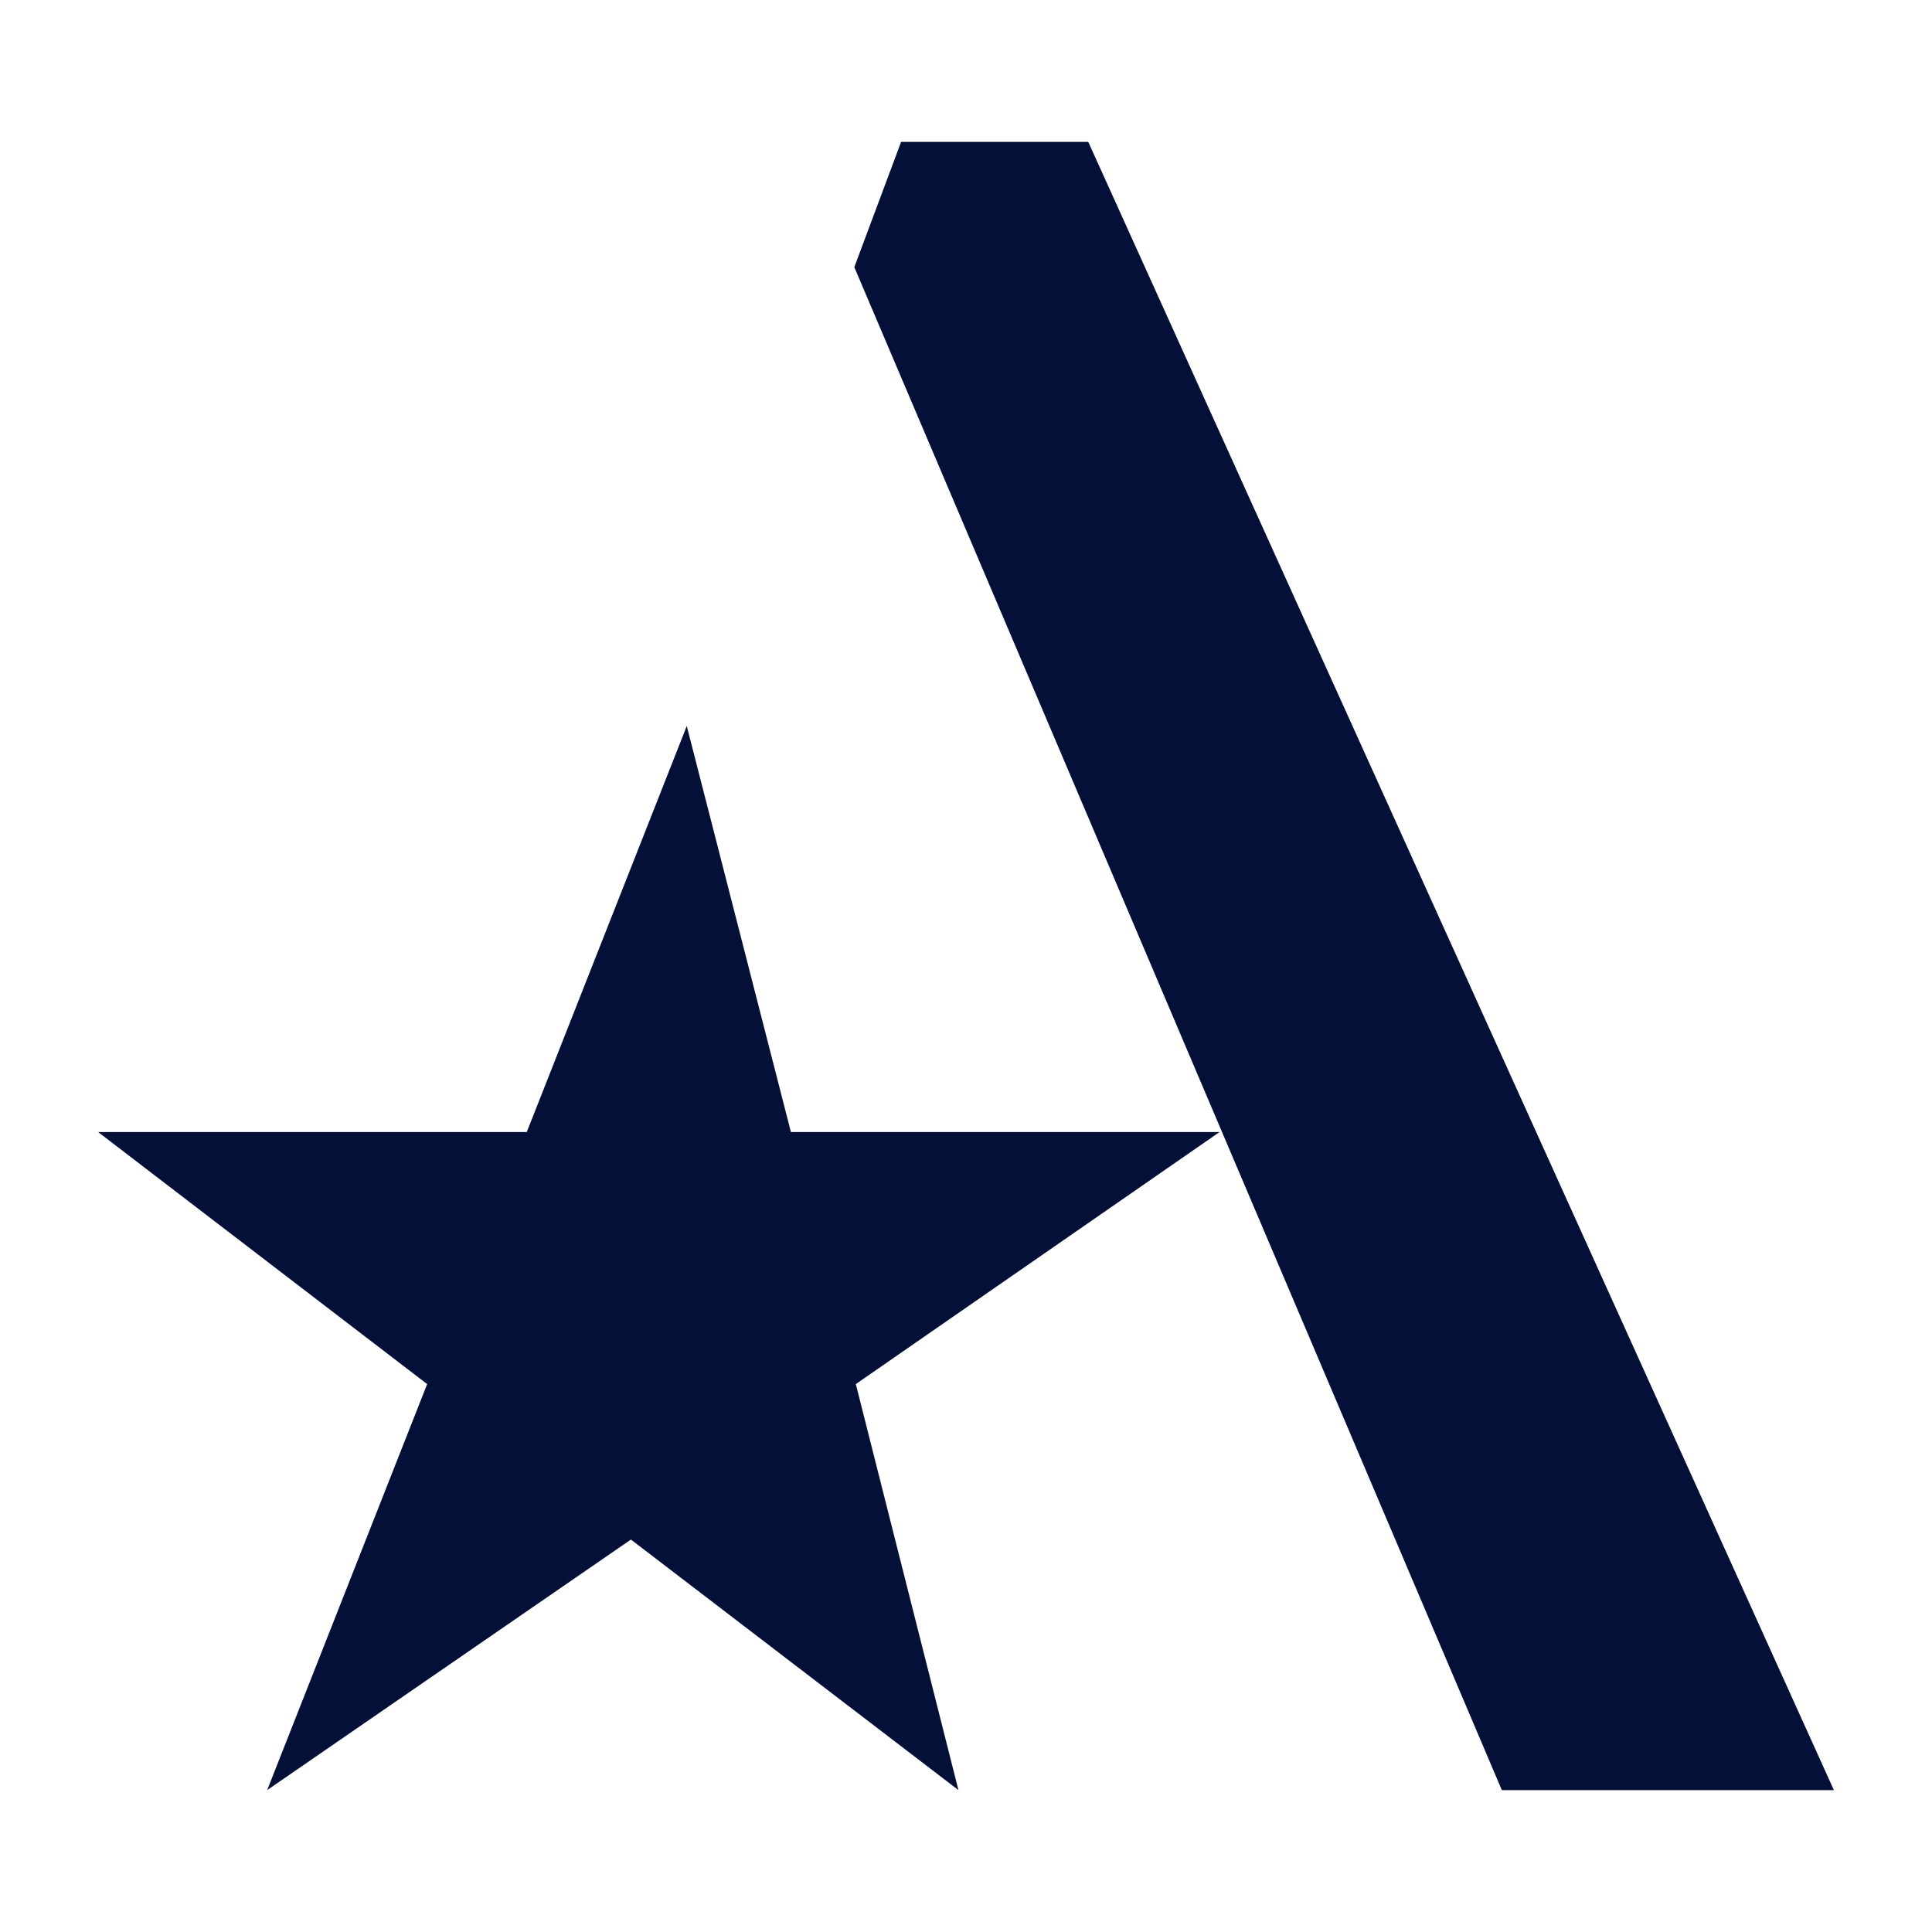
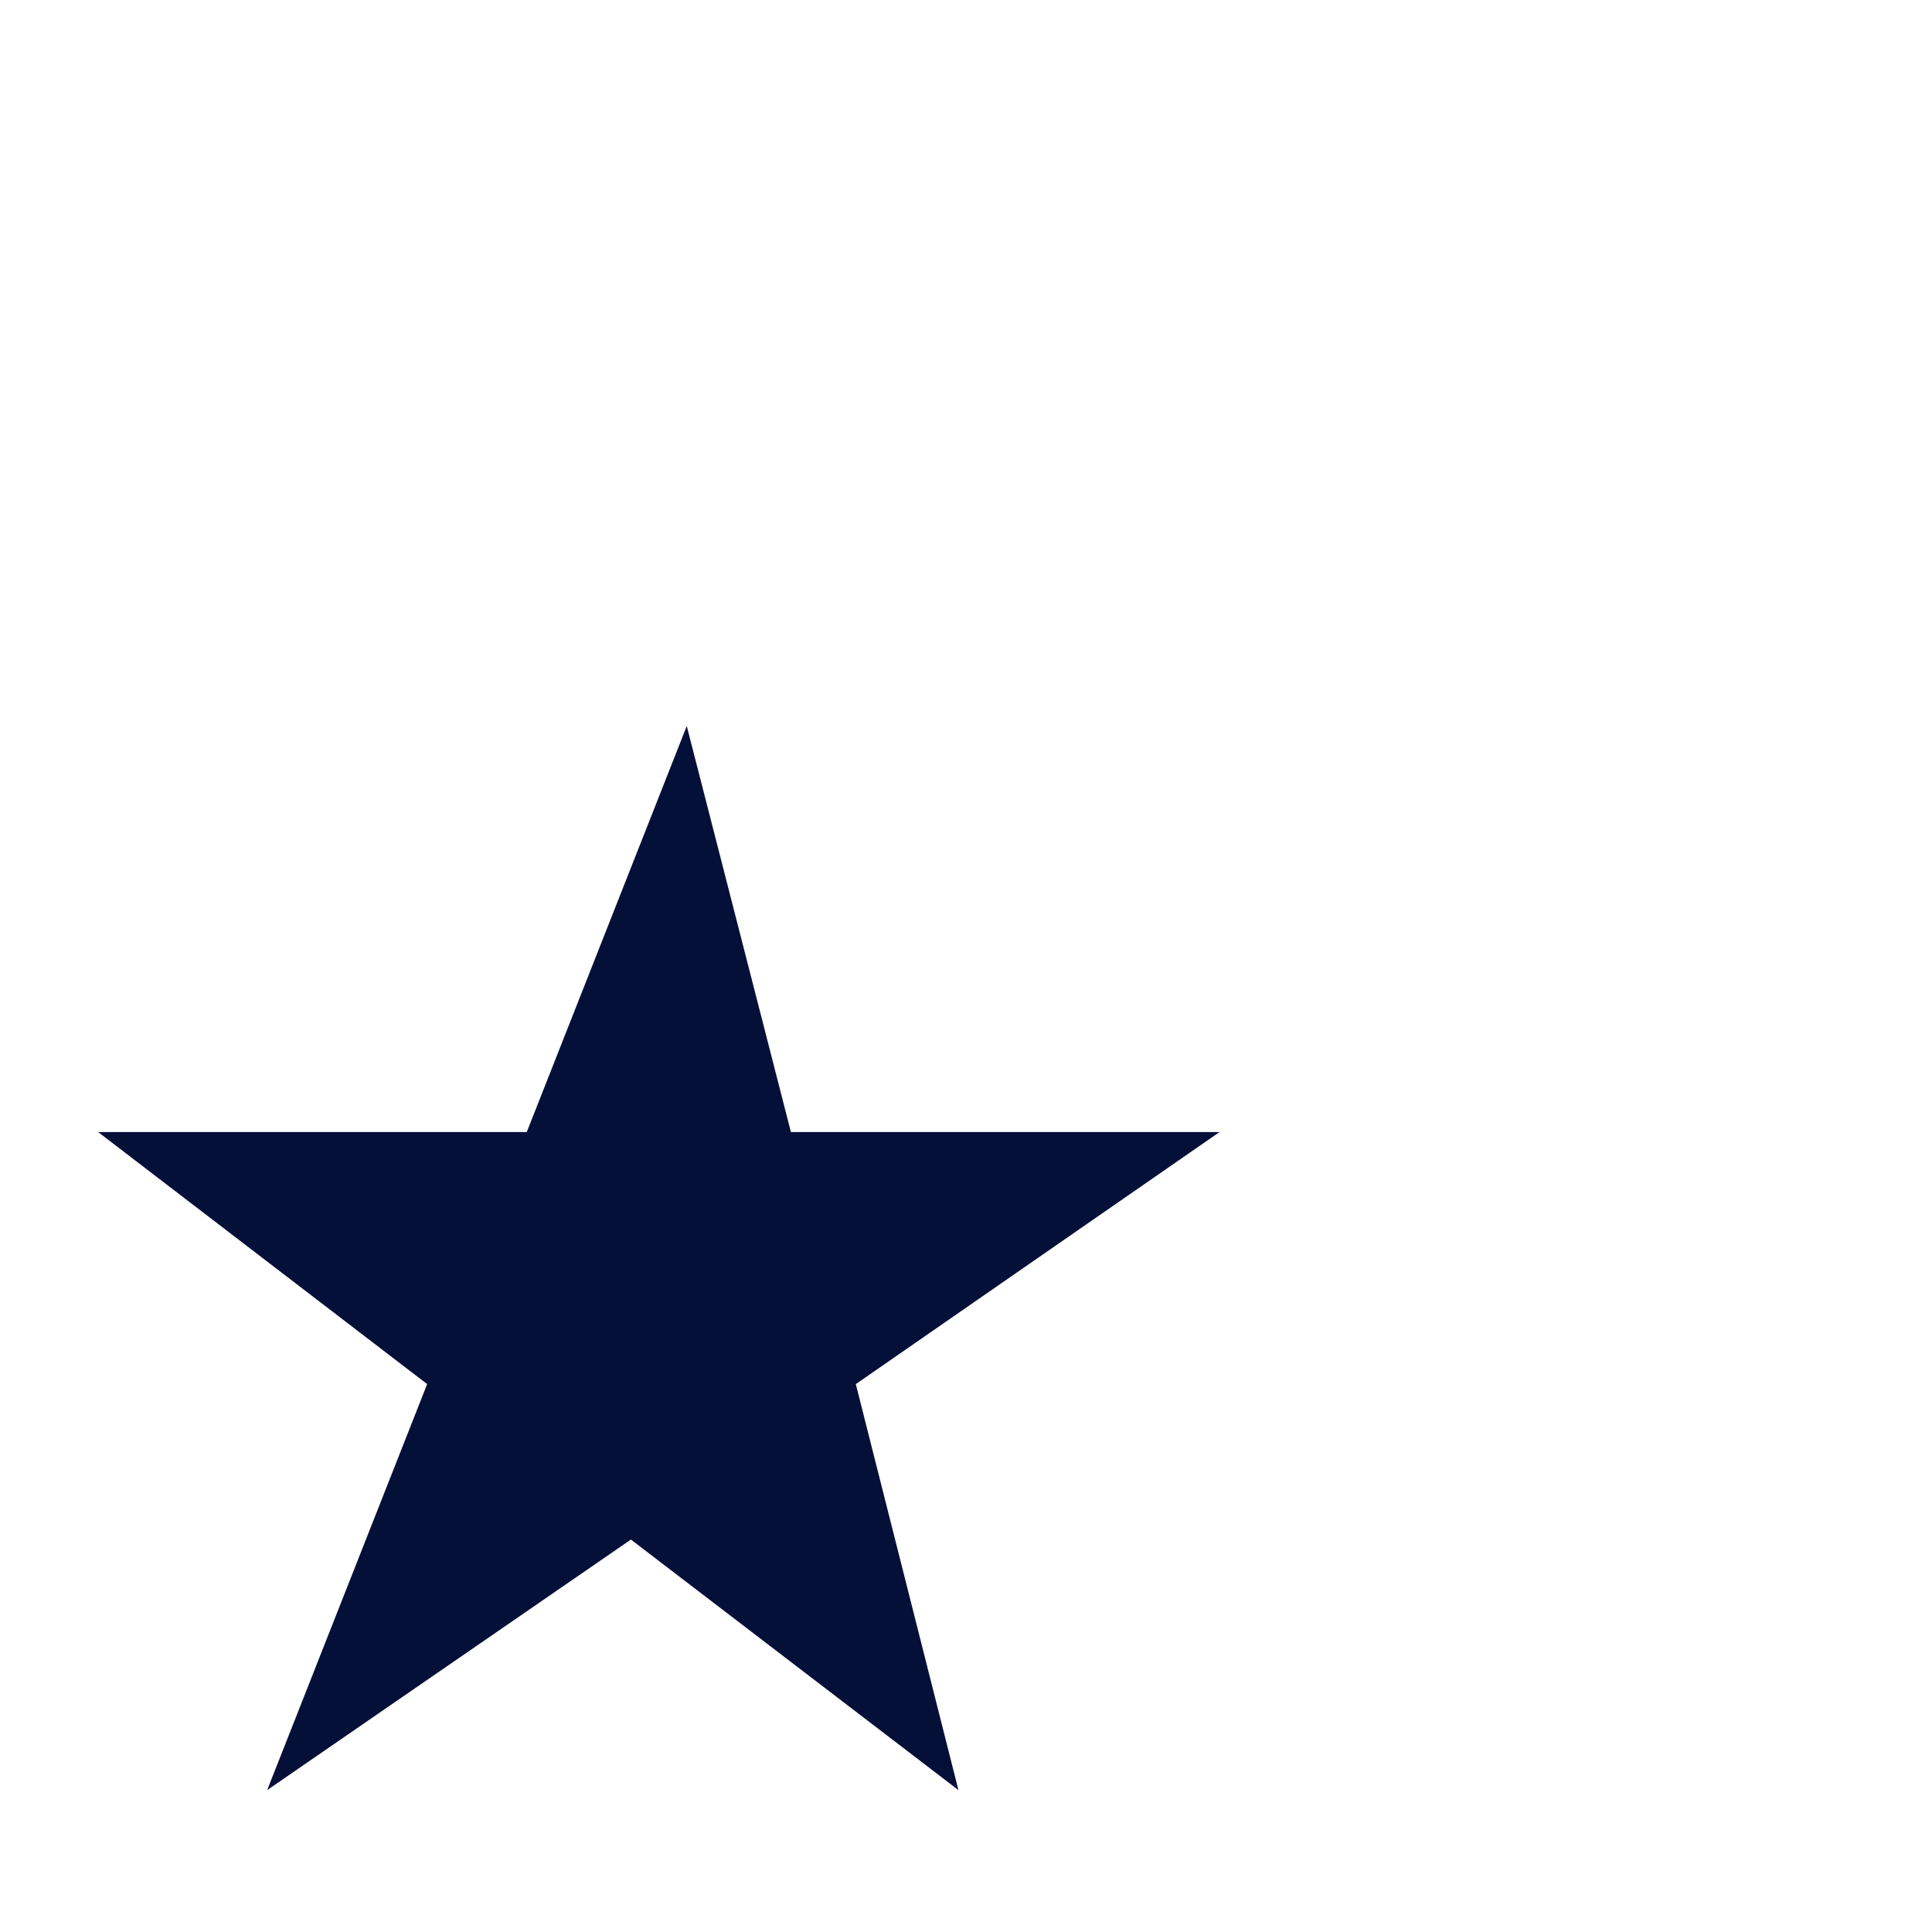
<svg xmlns="http://www.w3.org/2000/svg" id="Calque_1" data-name="Calque 1" viewBox="0 0 128 128">
  <defs>
    <style>
      .cls-1 {
        fill: #051039;
      }
    </style>
  </defs>
  <polygon class="cls-1" points="45.5 48.1 52.4 75 80.8 75 56.7 91.7 63.5 118.6 41.8 102 17.7 118.6 28.3 91.7 6.5 75 34.9 75 45.5 48.1" />
-   <polygon class="cls-1" points="59.7 9.4 56.6 17.7 99.5 118.6 121.5 118.6 72.1 9.4 59.7 9.4" />
</svg>